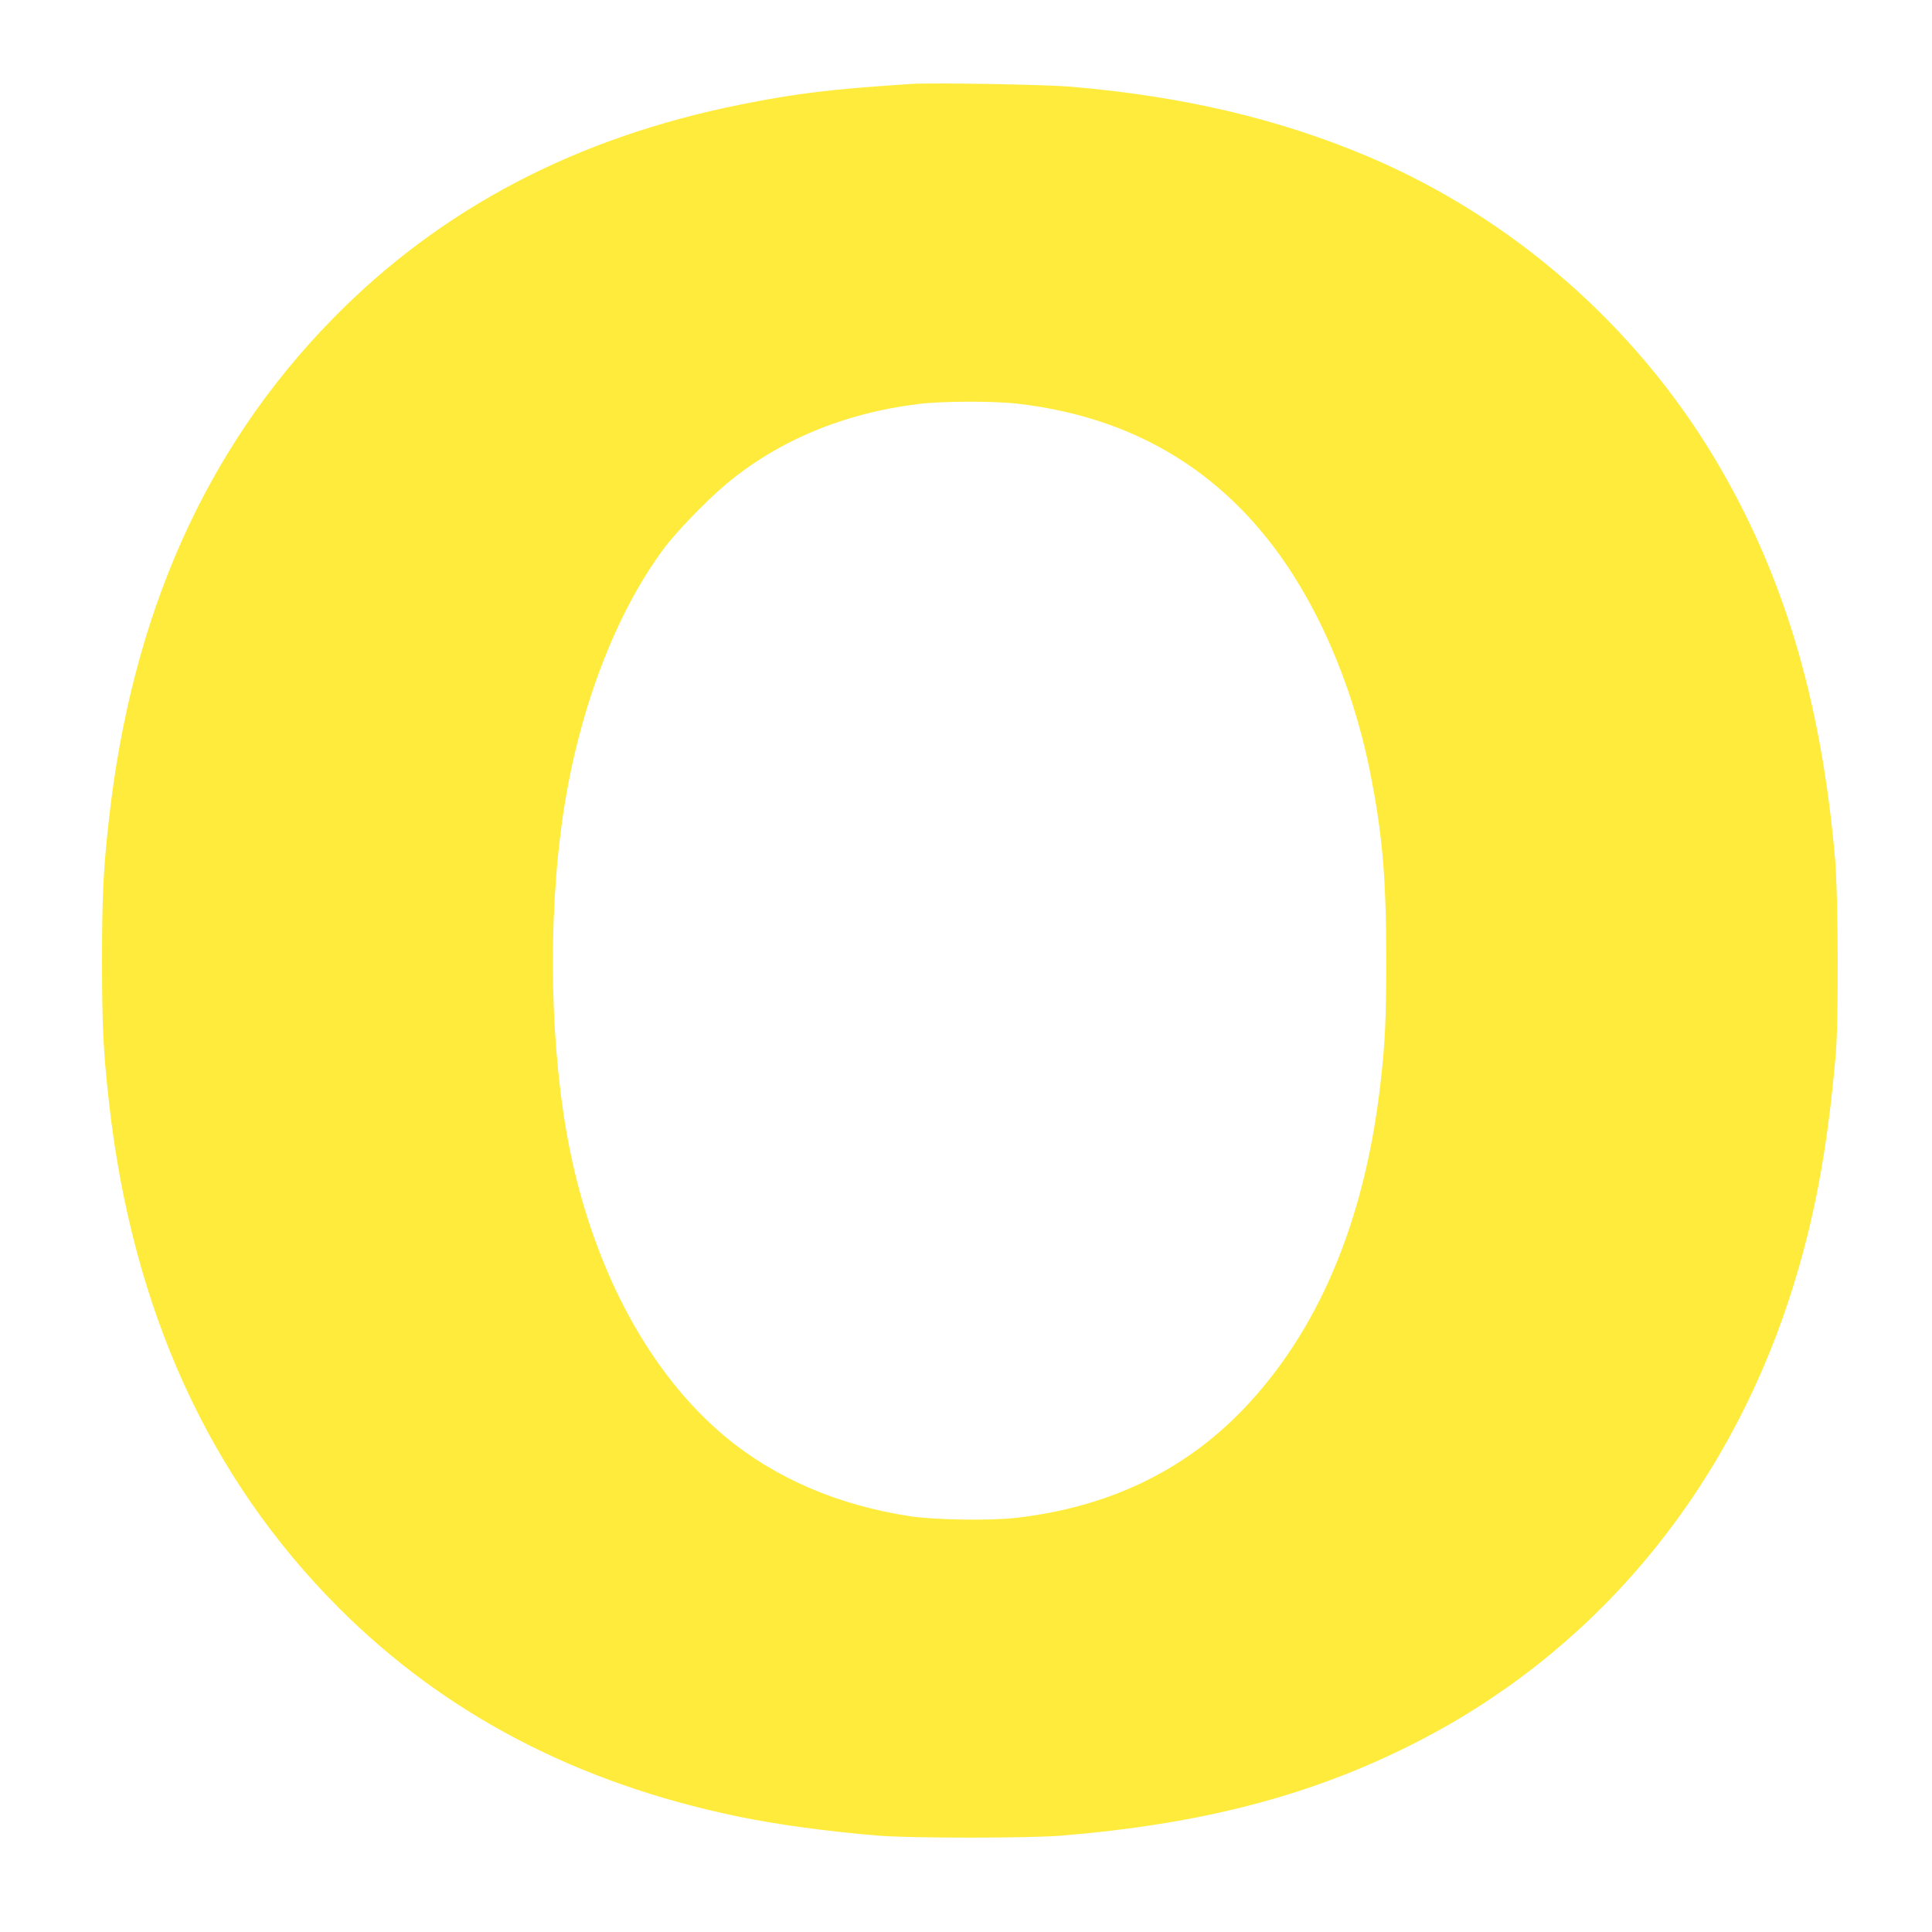
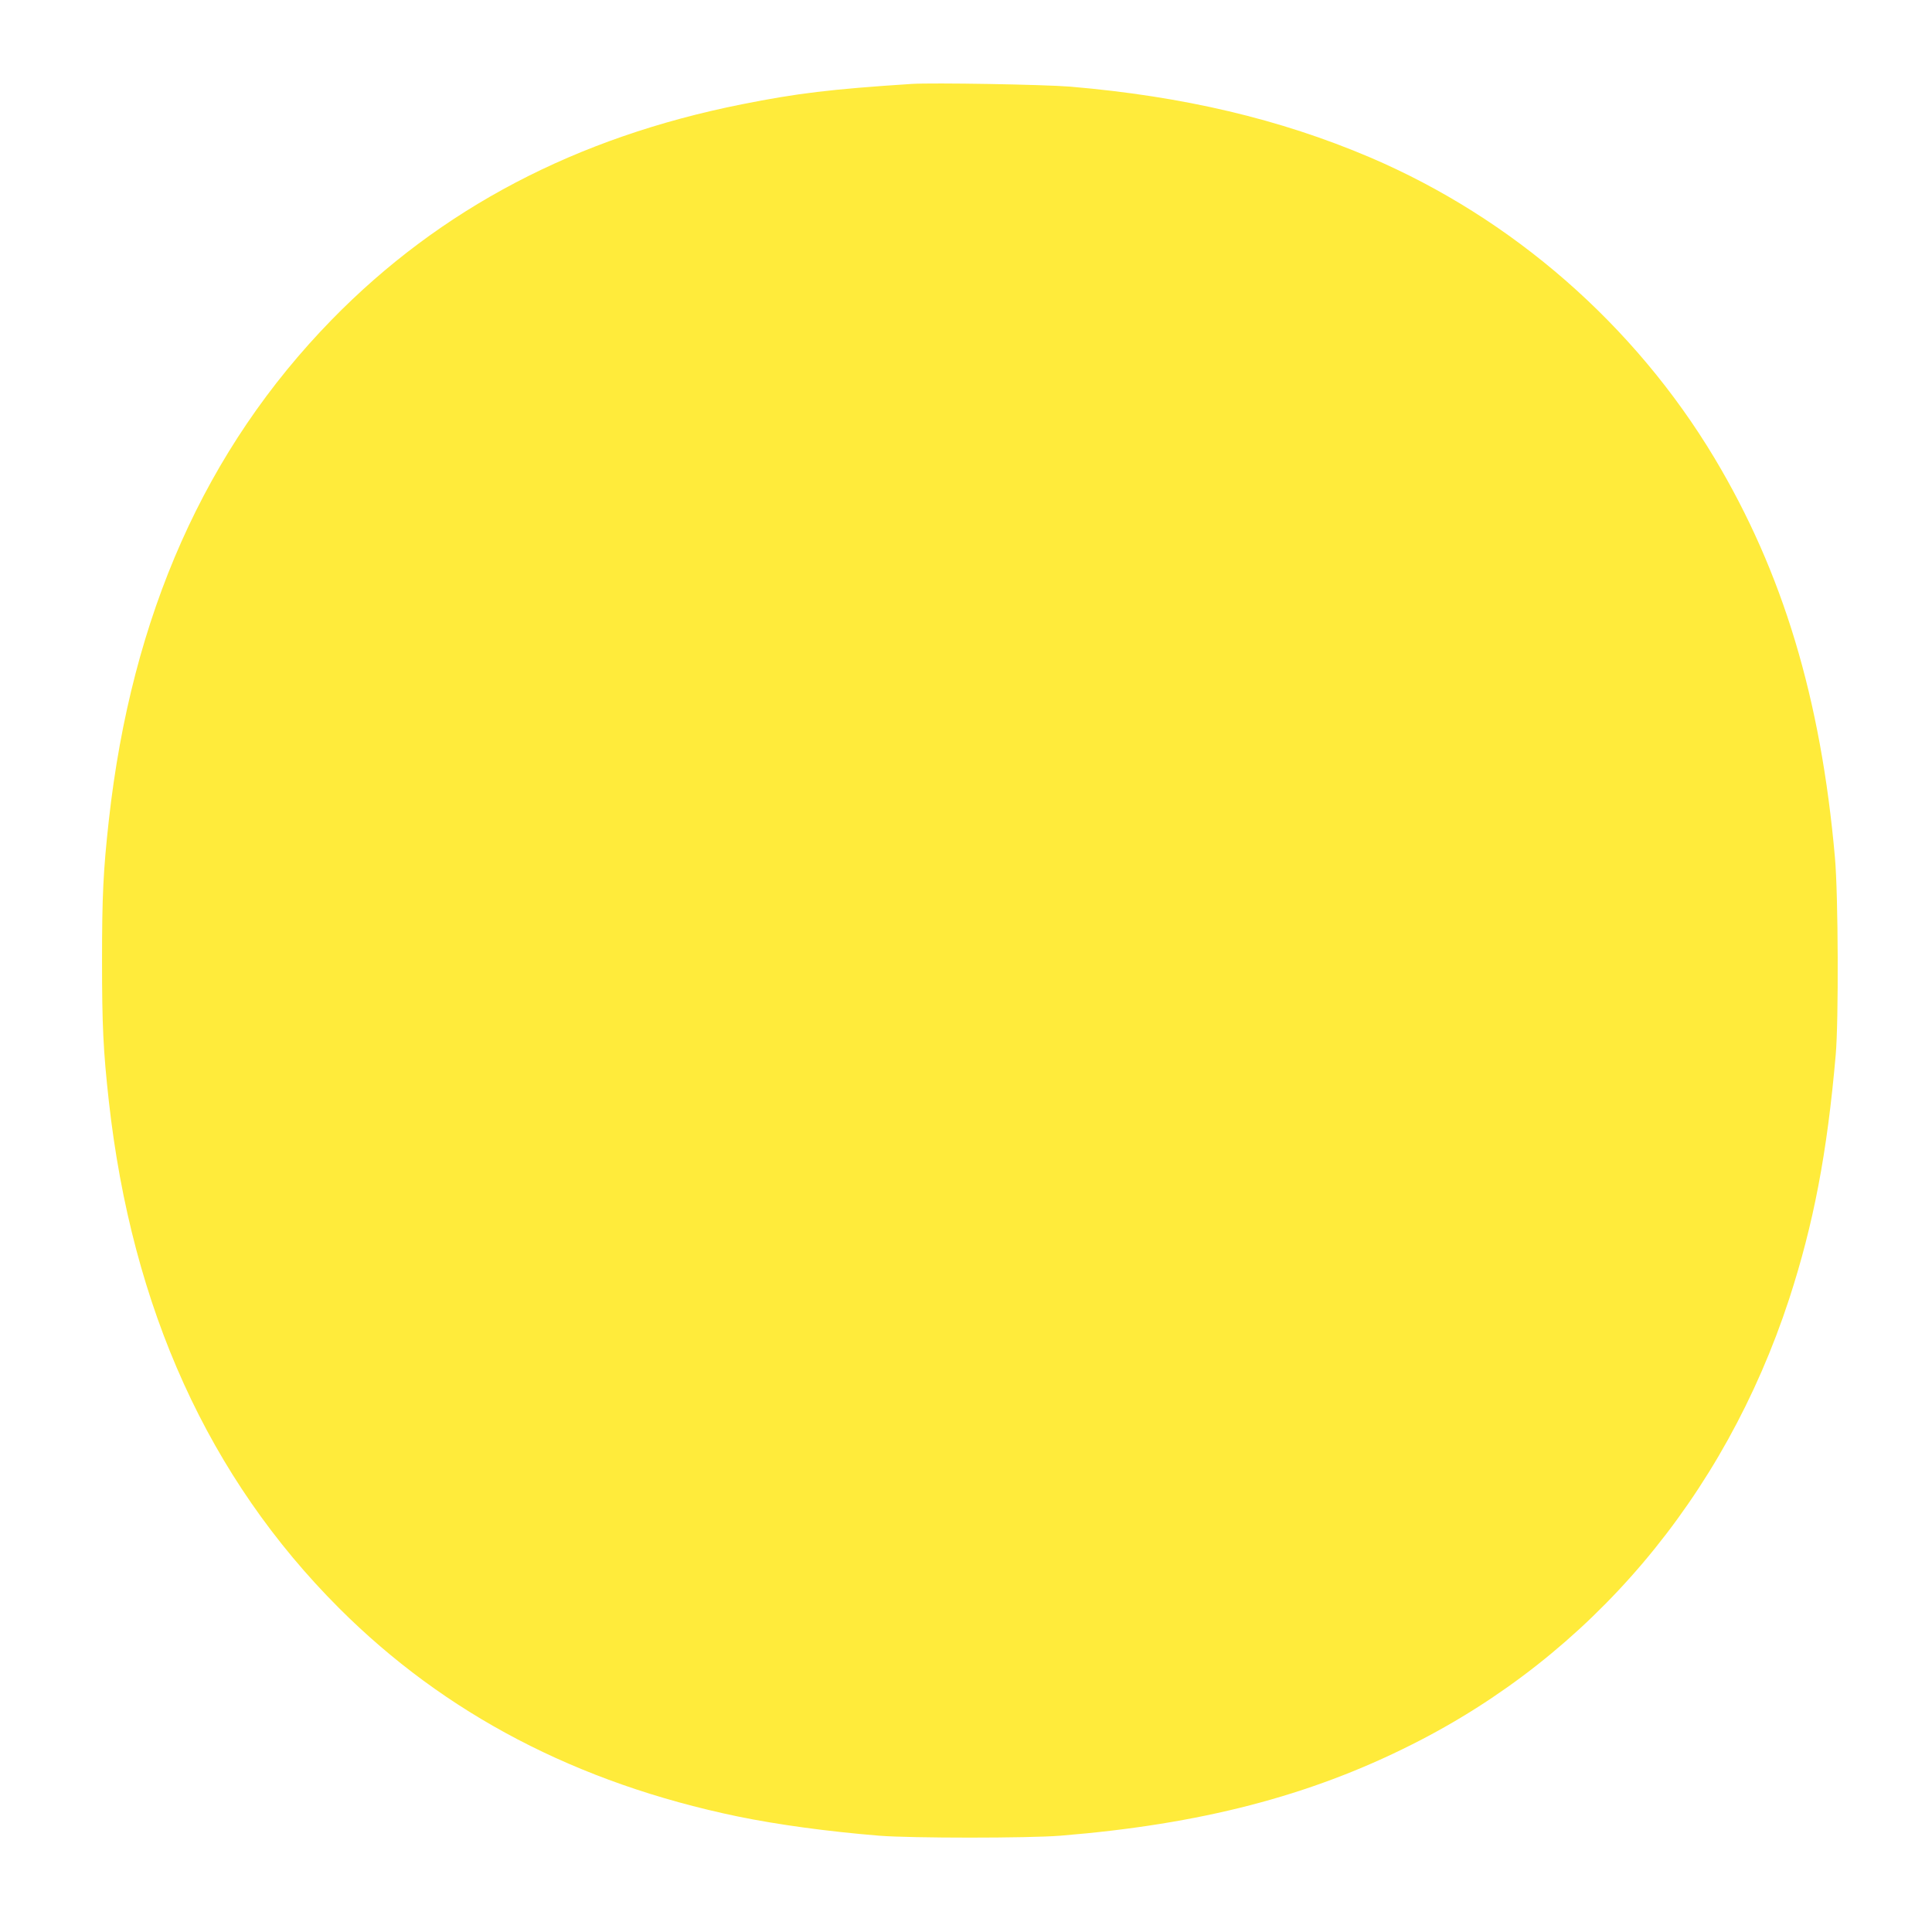
<svg xmlns="http://www.w3.org/2000/svg" version="1.0" width="1280pt" height="1280pt" viewBox="0 0 1280 1280" preserveAspectRatio="xMidYMid meet">
  <g transform="translate(0,1280) scale(0.1,-0.1)" fill="#ffeb3b" stroke="none">
-     <path d="M6040 12244 c-538 -35 -759 -62 -1125 -135 -1099 -219 -1998 -691 -2717 -1427 -837 -858 -1326 -1956 -1477 -3317 -37 -334 -45 -502 -45 -930 0 -428 8 -596 45 -930 153 -1375 662 -2496 1525 -3359 702 -702 1577 -1159 2639 -1380 267 -55 598 -100 940 -128 214 -17 987 -17 1200 0 926 75 1649 262 2325 602 1190 596 2073 1639 2504 2955 161 495 251 963 308 1615 20 224 17 1063 -5 1308 -93 1056 -346 1892 -798 2647 -530 884 -1341 1591 -2284 1993 -595 253 -1233 404 -1985 468 -173 14 -909 27 -1050 18z m705 -2119 c686 -80 1234 -375 1645 -886 319 -395 567 -956 685 -1544 84 -417 109 -709 109 -1250 0 -403 -7 -559 -40 -840 -106 -907 -414 -1631 -913 -2148 -391 -405 -891 -643 -1498 -713 -168 -20 -541 -14 -701 10 -480 73 -899 254 -1229 529 -498 417 -864 1093 -1028 1901 -131 649 -149 1514 -44 2221 101 685 346 1331 669 1763 81 109 285 319 410 424 348 291 784 472 1280 532 159 19 494 20 655 1z" />
+     <path d="M6040 12244 c-538 -35 -759 -62 -1125 -135 -1099 -219 -1998 -691 -2717 -1427 -837 -858 -1326 -1956 -1477 -3317 -37 -334 -45 -502 -45 -930 0 -428 8 -596 45 -930 153 -1375 662 -2496 1525 -3359 702 -702 1577 -1159 2639 -1380 267 -55 598 -100 940 -128 214 -17 987 -17 1200 0 926 75 1649 262 2325 602 1190 596 2073 1639 2504 2955 161 495 251 963 308 1615 20 224 17 1063 -5 1308 -93 1056 -346 1892 -798 2647 -530 884 -1341 1591 -2284 1993 -595 253 -1233 404 -1985 468 -173 14 -909 27 -1050 18z m705 -2119 z" />
  </g>
</svg>